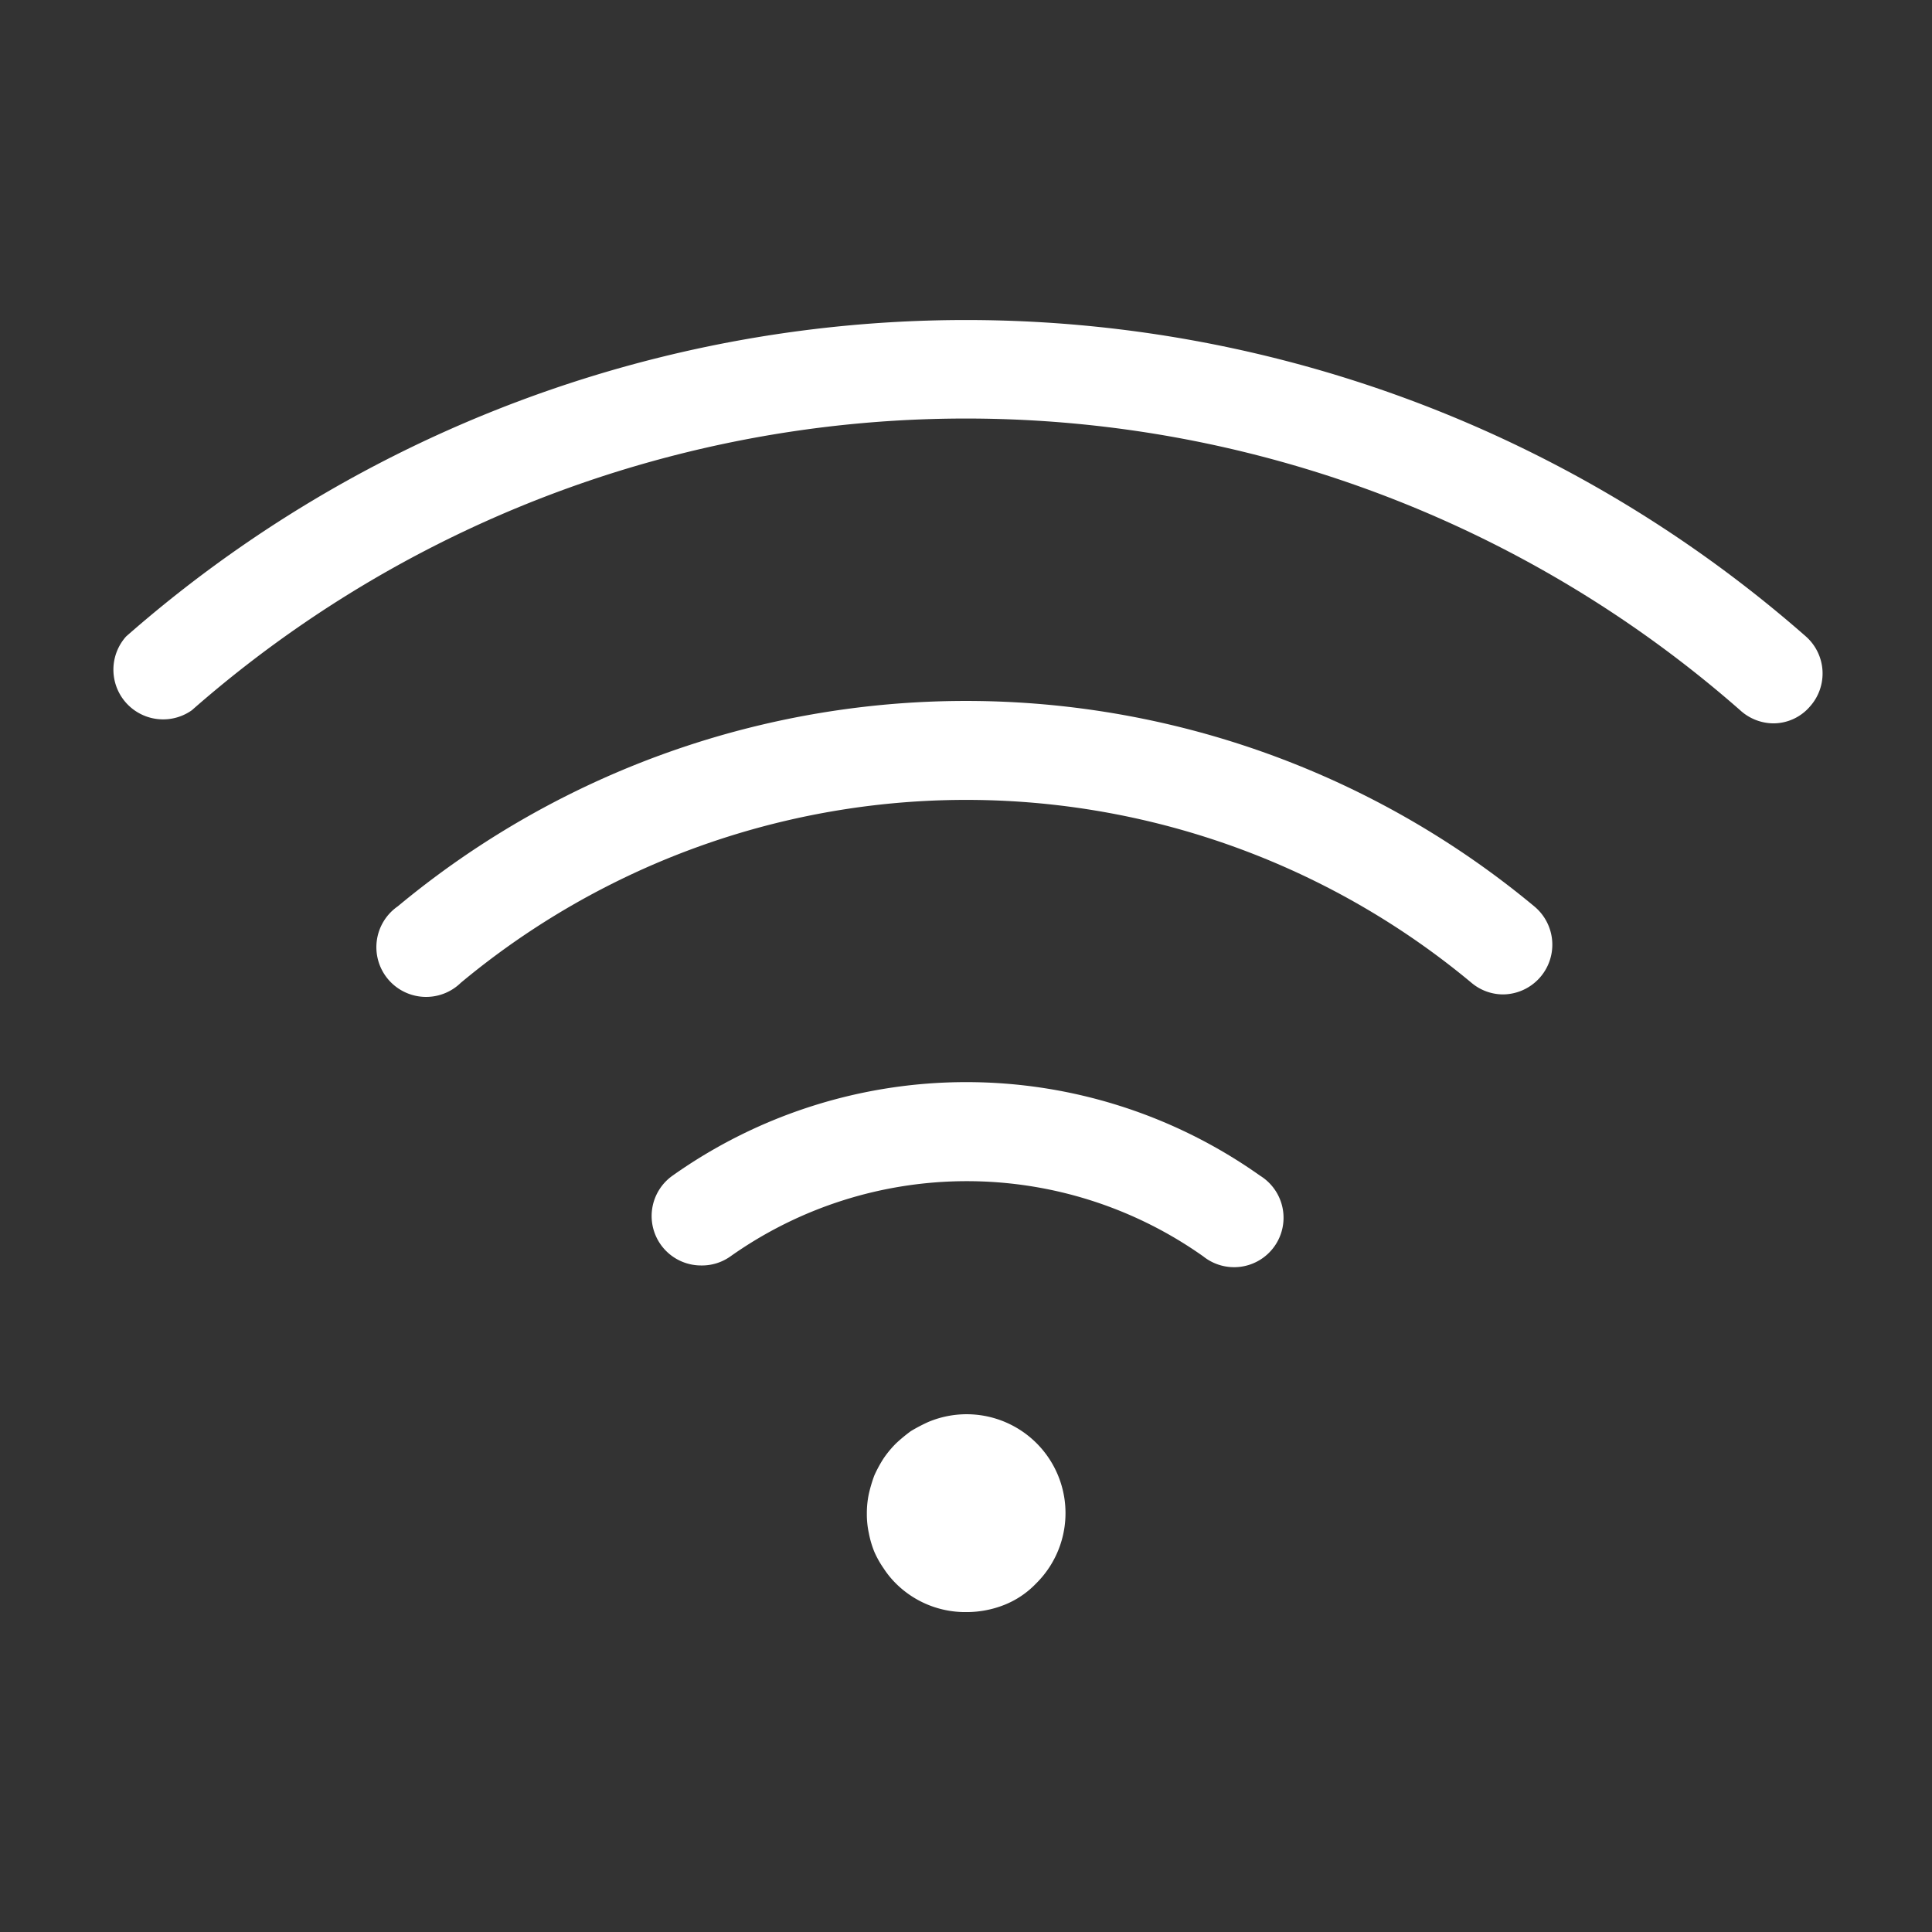
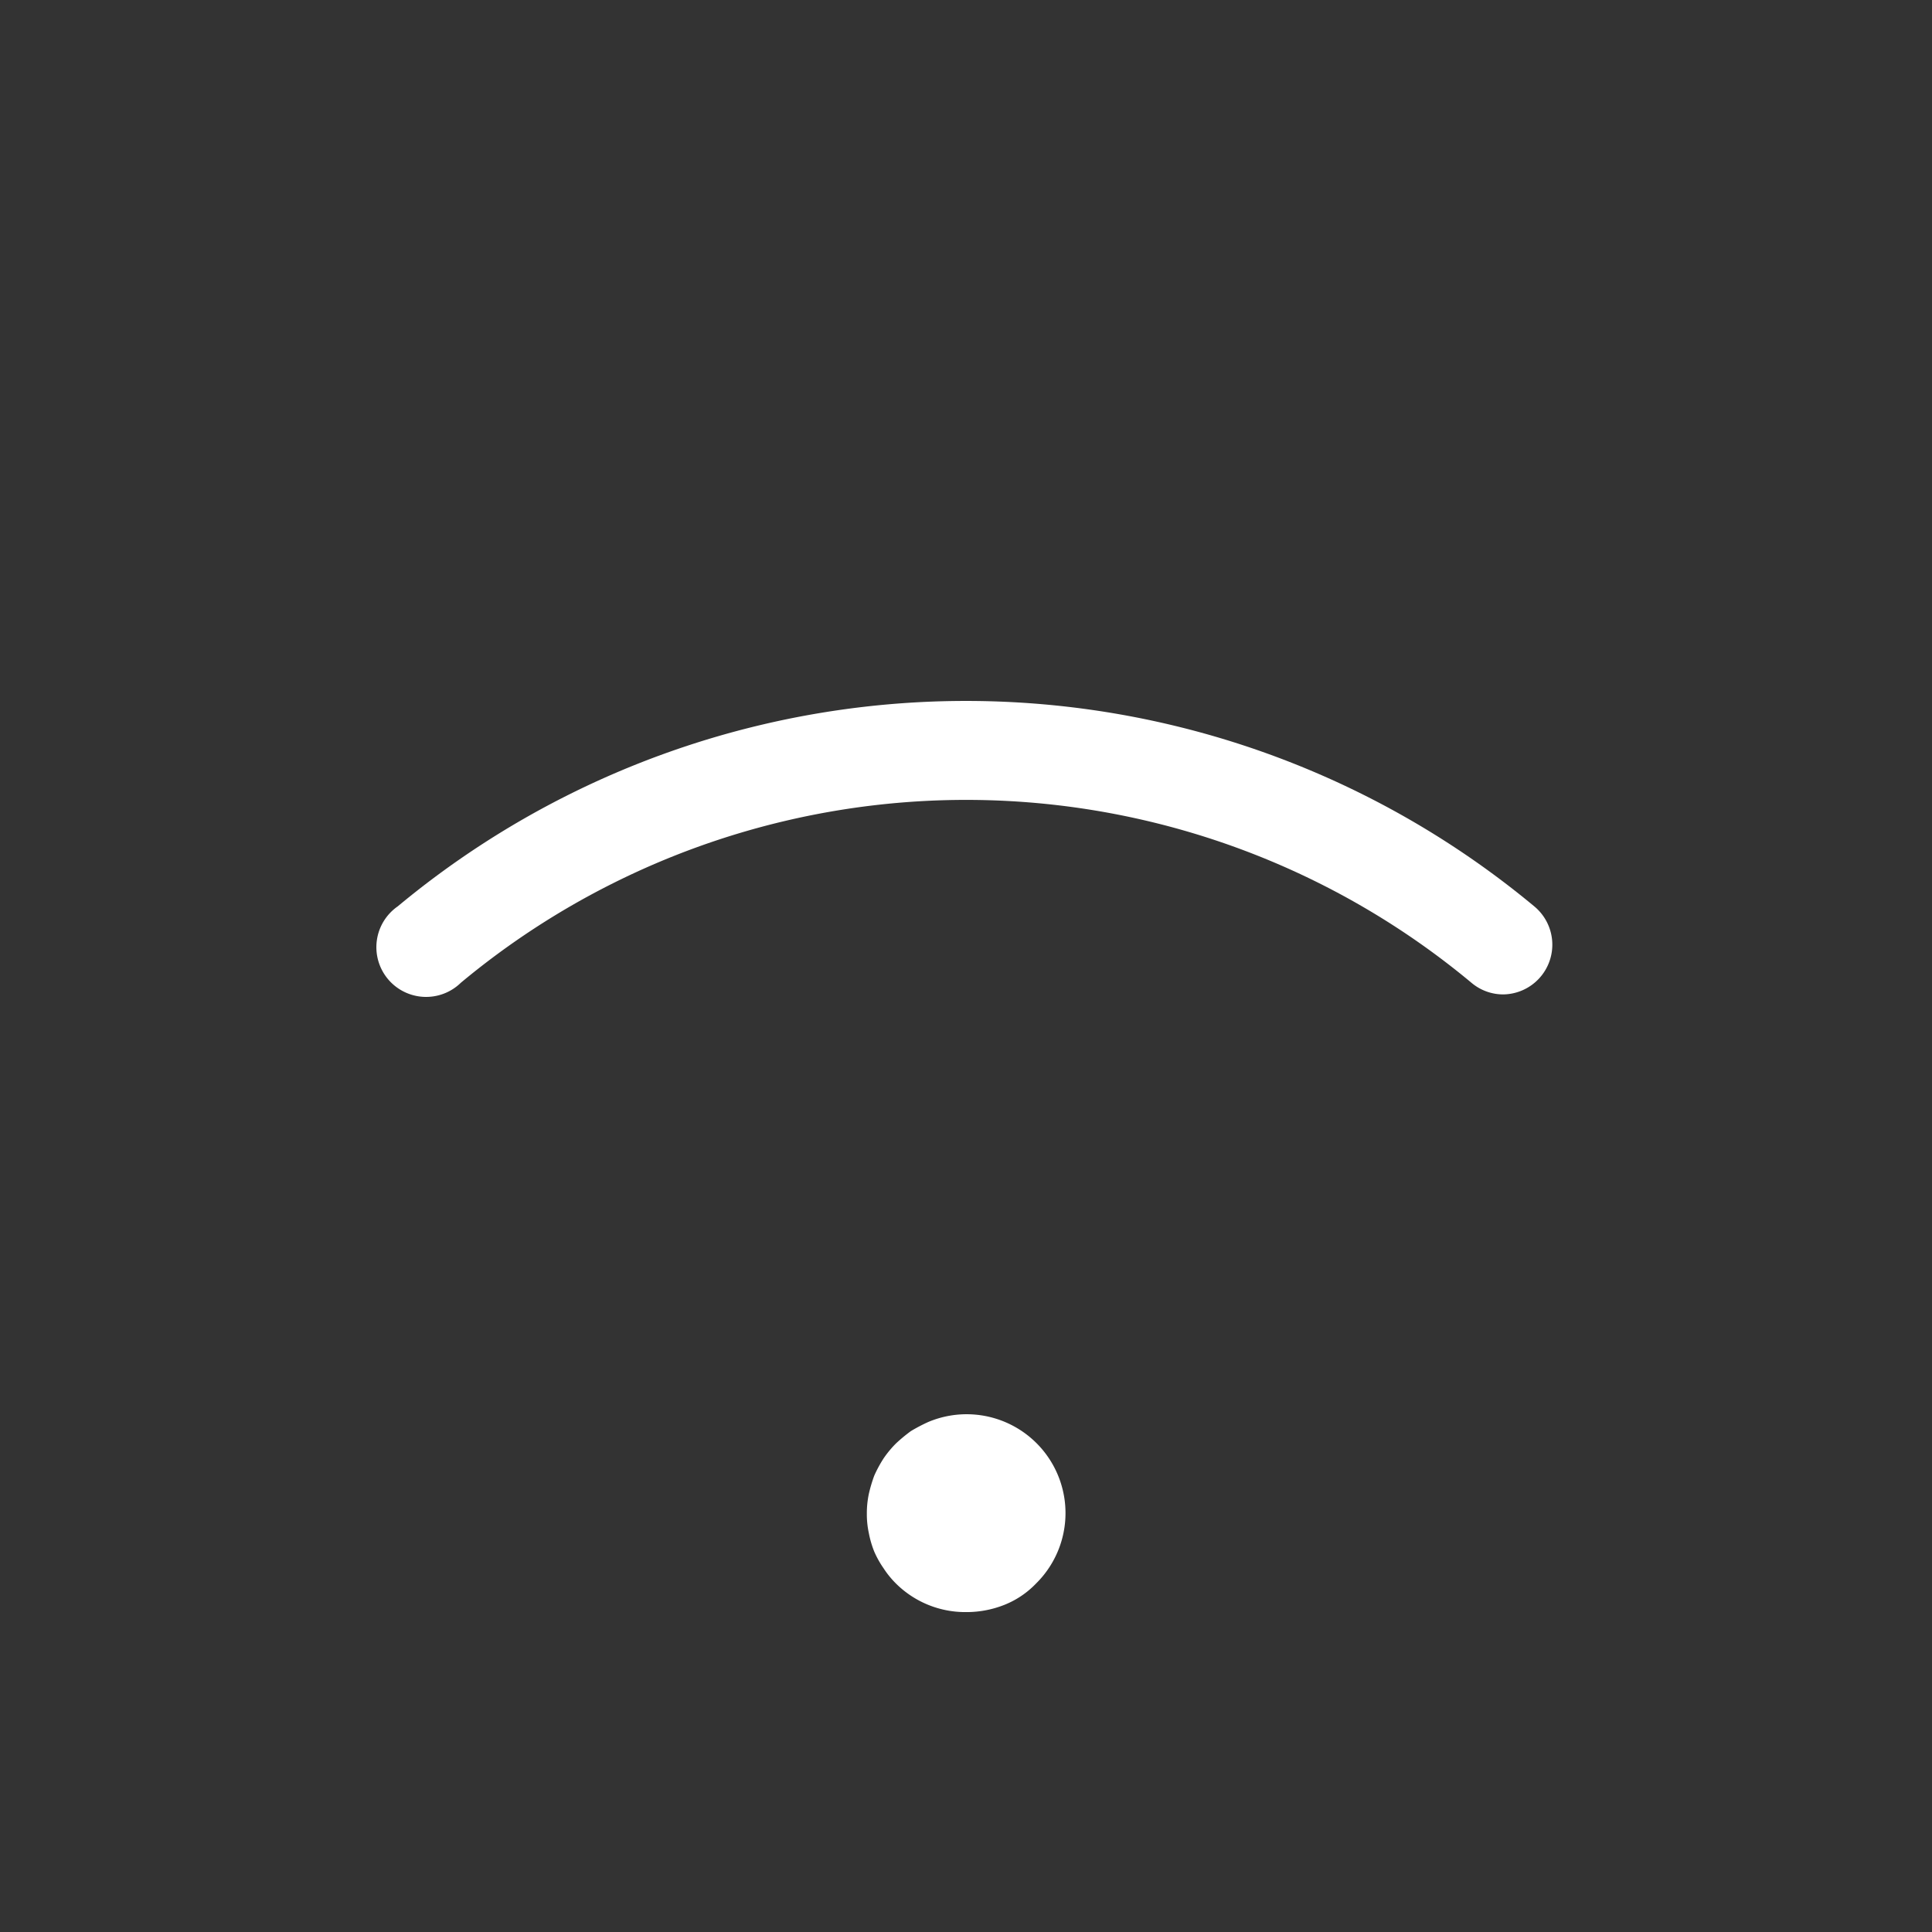
<svg xmlns="http://www.w3.org/2000/svg" id="Layer_6" data-name="Layer 6" viewBox="0 0 68 68">
  <rect x="0" y="0" width="68" height="68" fill="#333333" stroke="none" />
  <defs>
    <style>.cls-1{fill:#fff;}</style>
  </defs>
  <path class="cls-1" d="M52.9,35a1.73,1.73,0,0,1-1.11-.41,27.79,27.79,0,0,0-35.57,0A1.75,1.75,0,1,1,14,31.9a31.28,31.28,0,0,1,40,0A1.75,1.75,0,0,1,52.9,35Z" />
-   <path class="cls-1" d="M62.41,25.46A1.75,1.75,0,0,1,61.25,25a41.29,41.29,0,0,0-54.5,0A1.75,1.75,0,0,1,4.44,22.4a44.8,44.8,0,0,1,59.12,0,1.74,1.74,0,0,1,.15,2.46A1.7,1.7,0,0,1,62.41,25.46Z" />
-   <path class="cls-1" d="M24.67,44.54a1.74,1.74,0,0,1-1-3.16,17.88,17.88,0,0,1,20.68,0,1.74,1.74,0,1,1-2,2.84,14.4,14.4,0,0,0-16.64,0A1.73,1.73,0,0,1,24.67,44.54Z" />
  <path class="cls-1" d="M34,56.74a3.46,3.46,0,0,1-2.46-1,3.25,3.25,0,0,1-.44-.54,3.42,3.42,0,0,1-.33-.59,3.48,3.48,0,0,1-.19-.65,3.14,3.14,0,0,1-.07-.68,3.33,3.33,0,0,1,.07-.7,5.17,5.17,0,0,1,.19-.64,4.47,4.47,0,0,1,.33-.61,3.64,3.64,0,0,1,.44-.53,5.66,5.66,0,0,1,.52-.43,6,6,0,0,1,.61-.32,3.48,3.48,0,0,1,3.79,5.69,3.16,3.16,0,0,1-1.12.75A3.61,3.61,0,0,1,34,56.74Z" />
</svg>